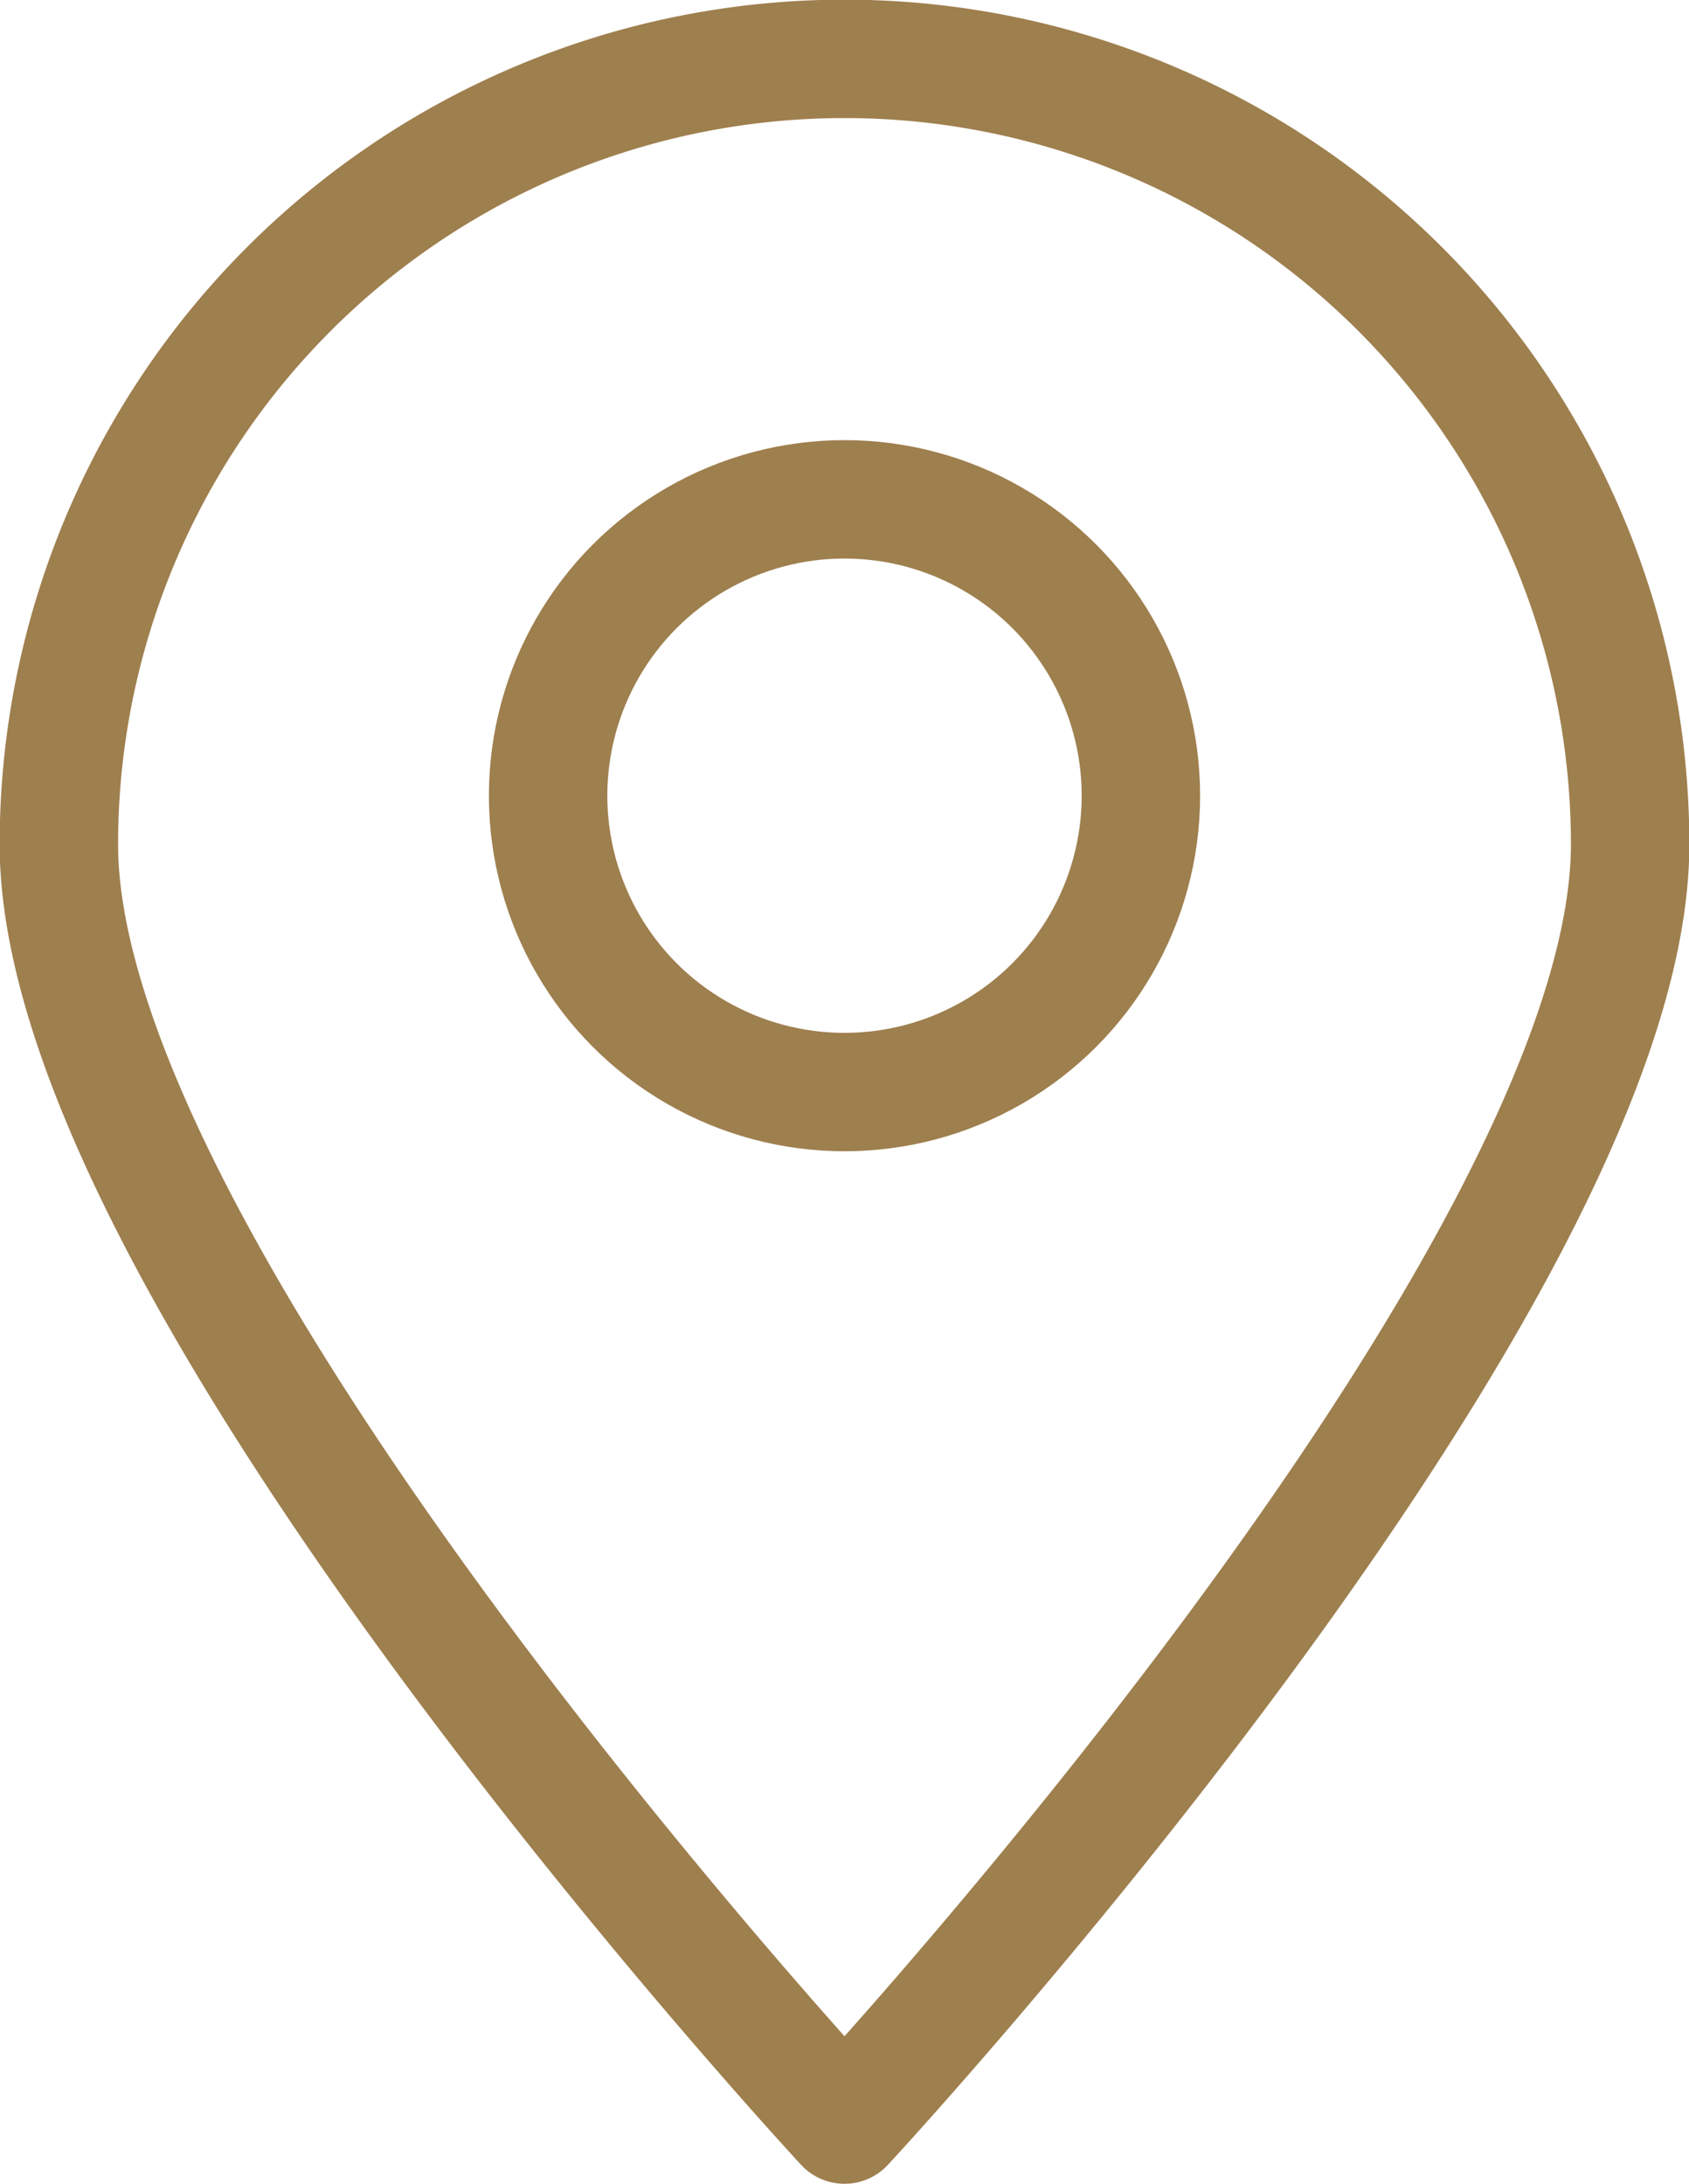
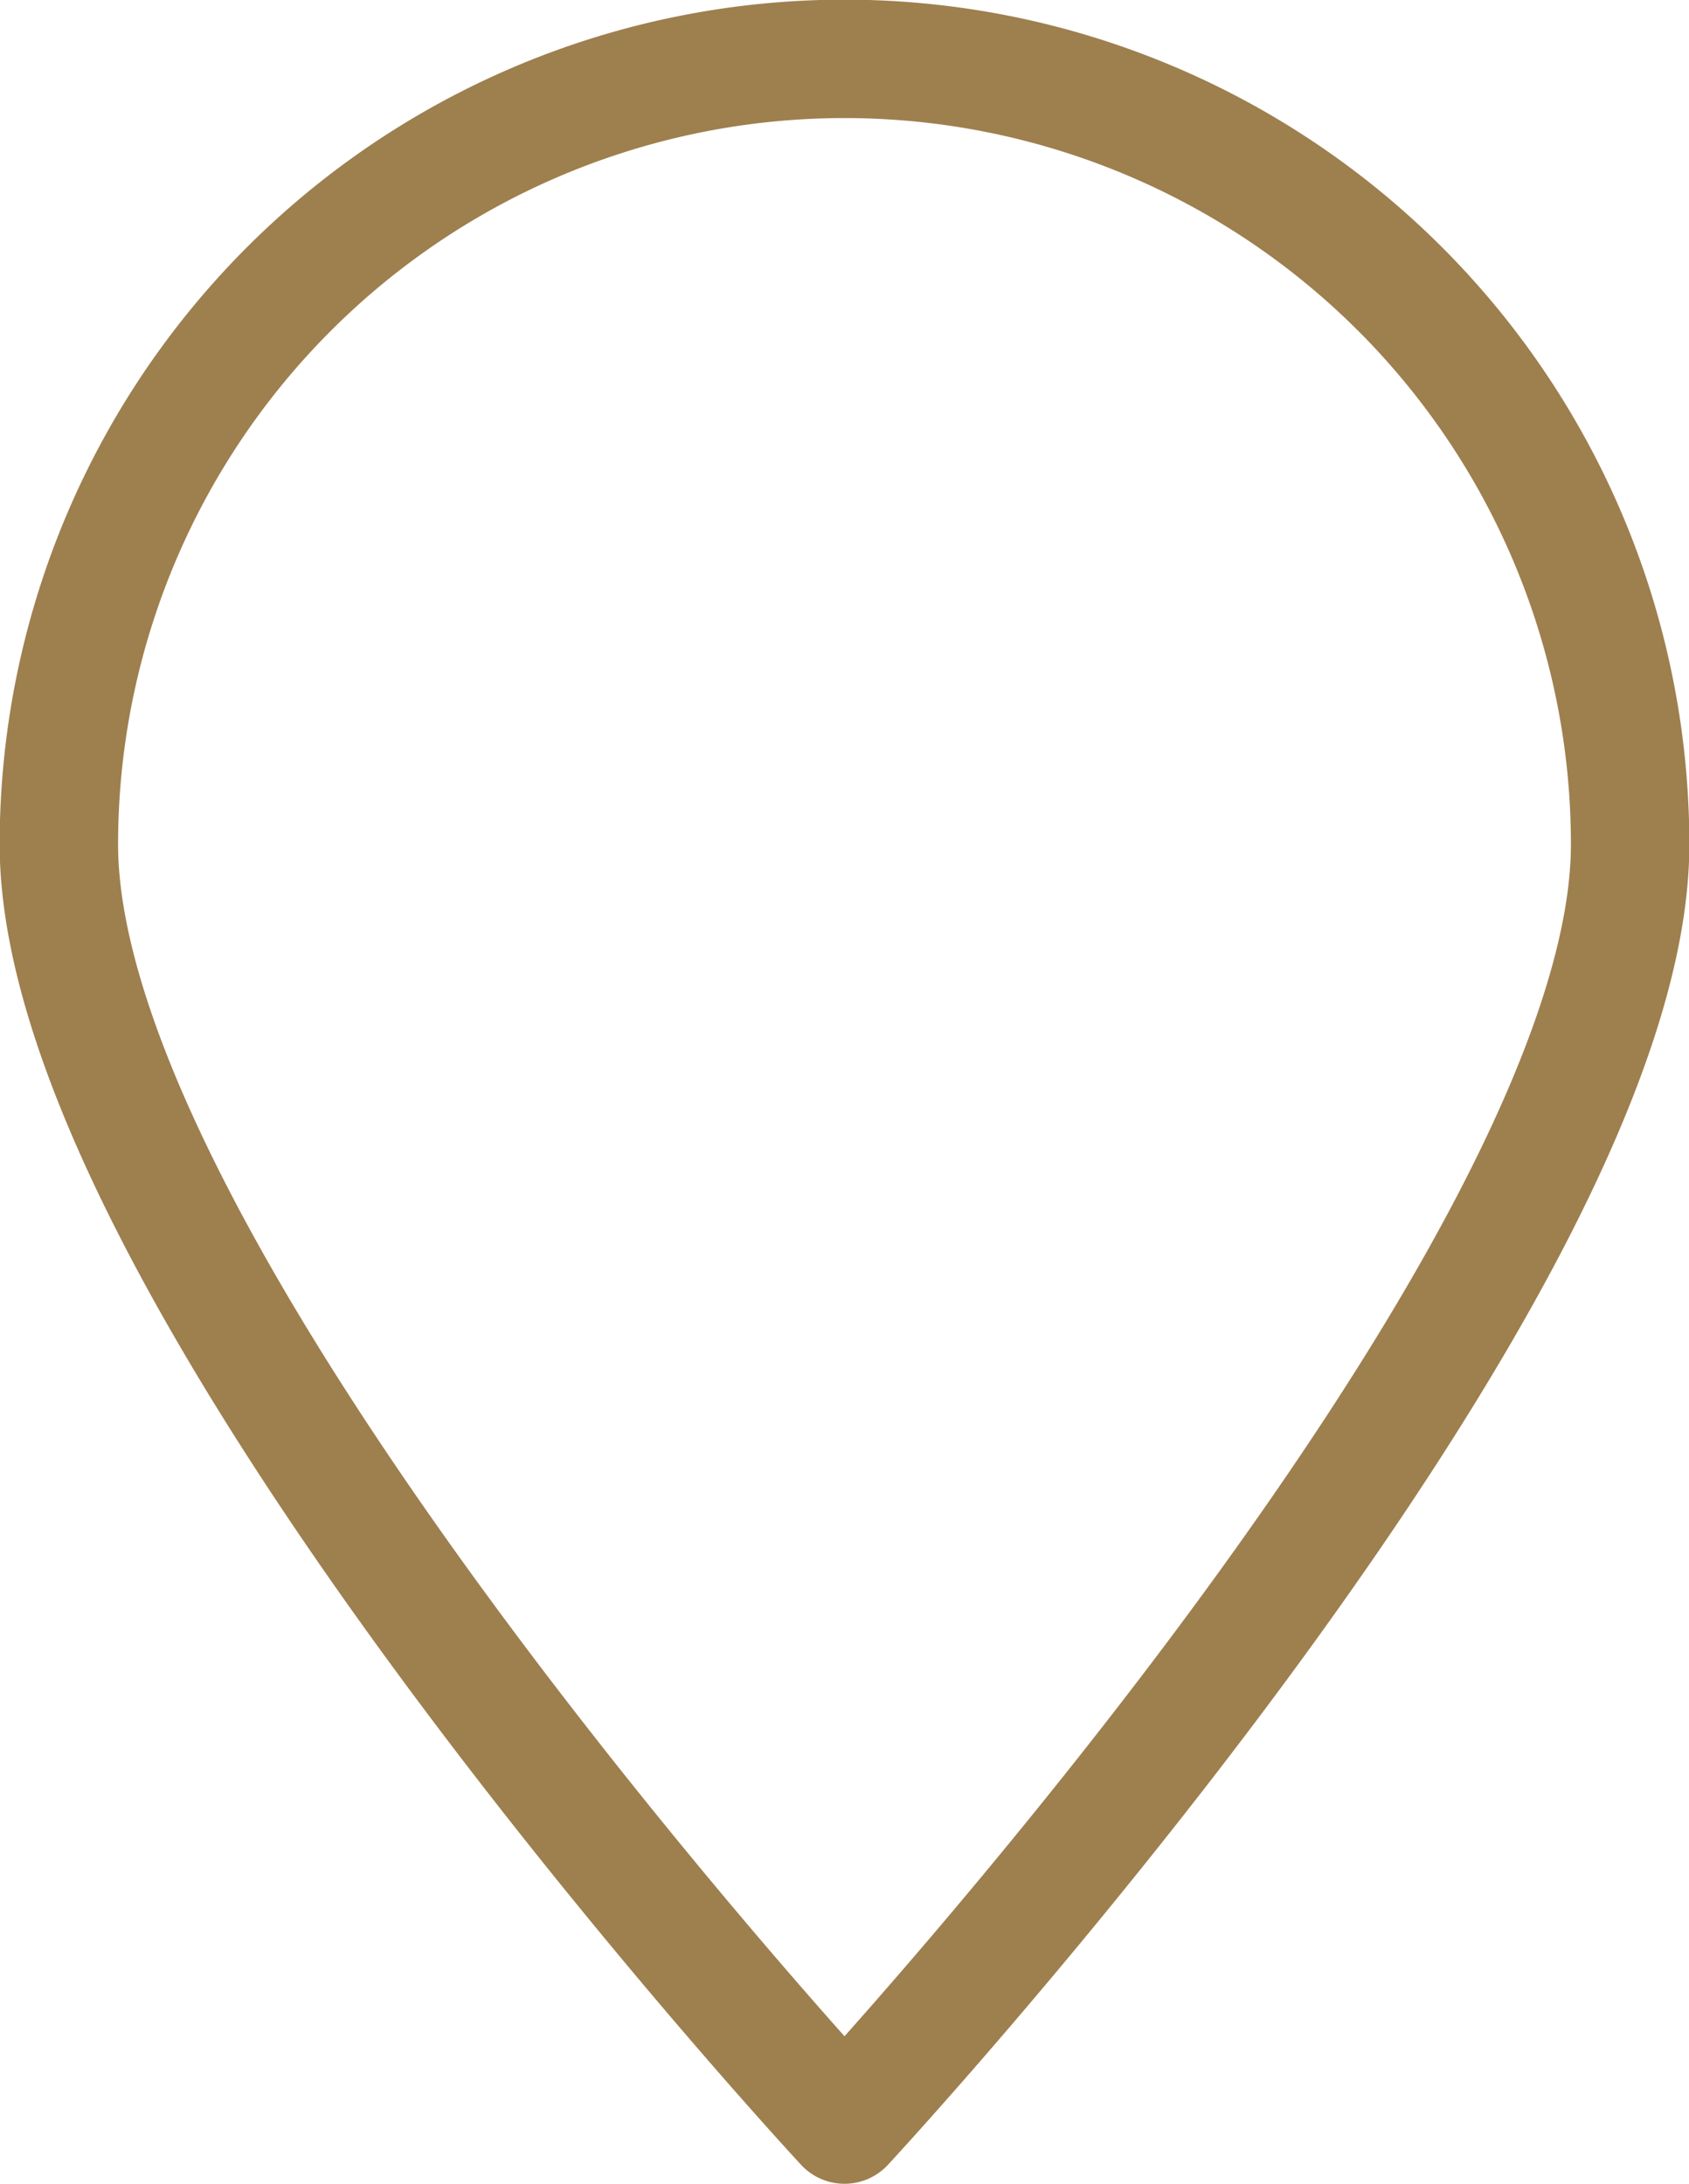
<svg xmlns="http://www.w3.org/2000/svg" viewBox="0 0 24.96 32.28">
  <defs>
    <style>.cls-1{fill:none;stroke:#9e7f4e;stroke-linecap:round;stroke-linejoin:round;stroke-width:1.75px;}</style>
  </defs>
  <g id="レイヤー_2" data-name="レイヤー 2">
    <g id="デザイン作成">
      <path class="cls-1" d="M24.09,12.48c0,6.41-11.61,18.92-11.61,18.92S.87,18.89.87,12.48a11.61,11.61,0,0,1,23.22,0Z" />
-       <circle class="cls-1" cx="12.48" cy="11.76" r="4.38" />
    </g>
  </g>
</svg>